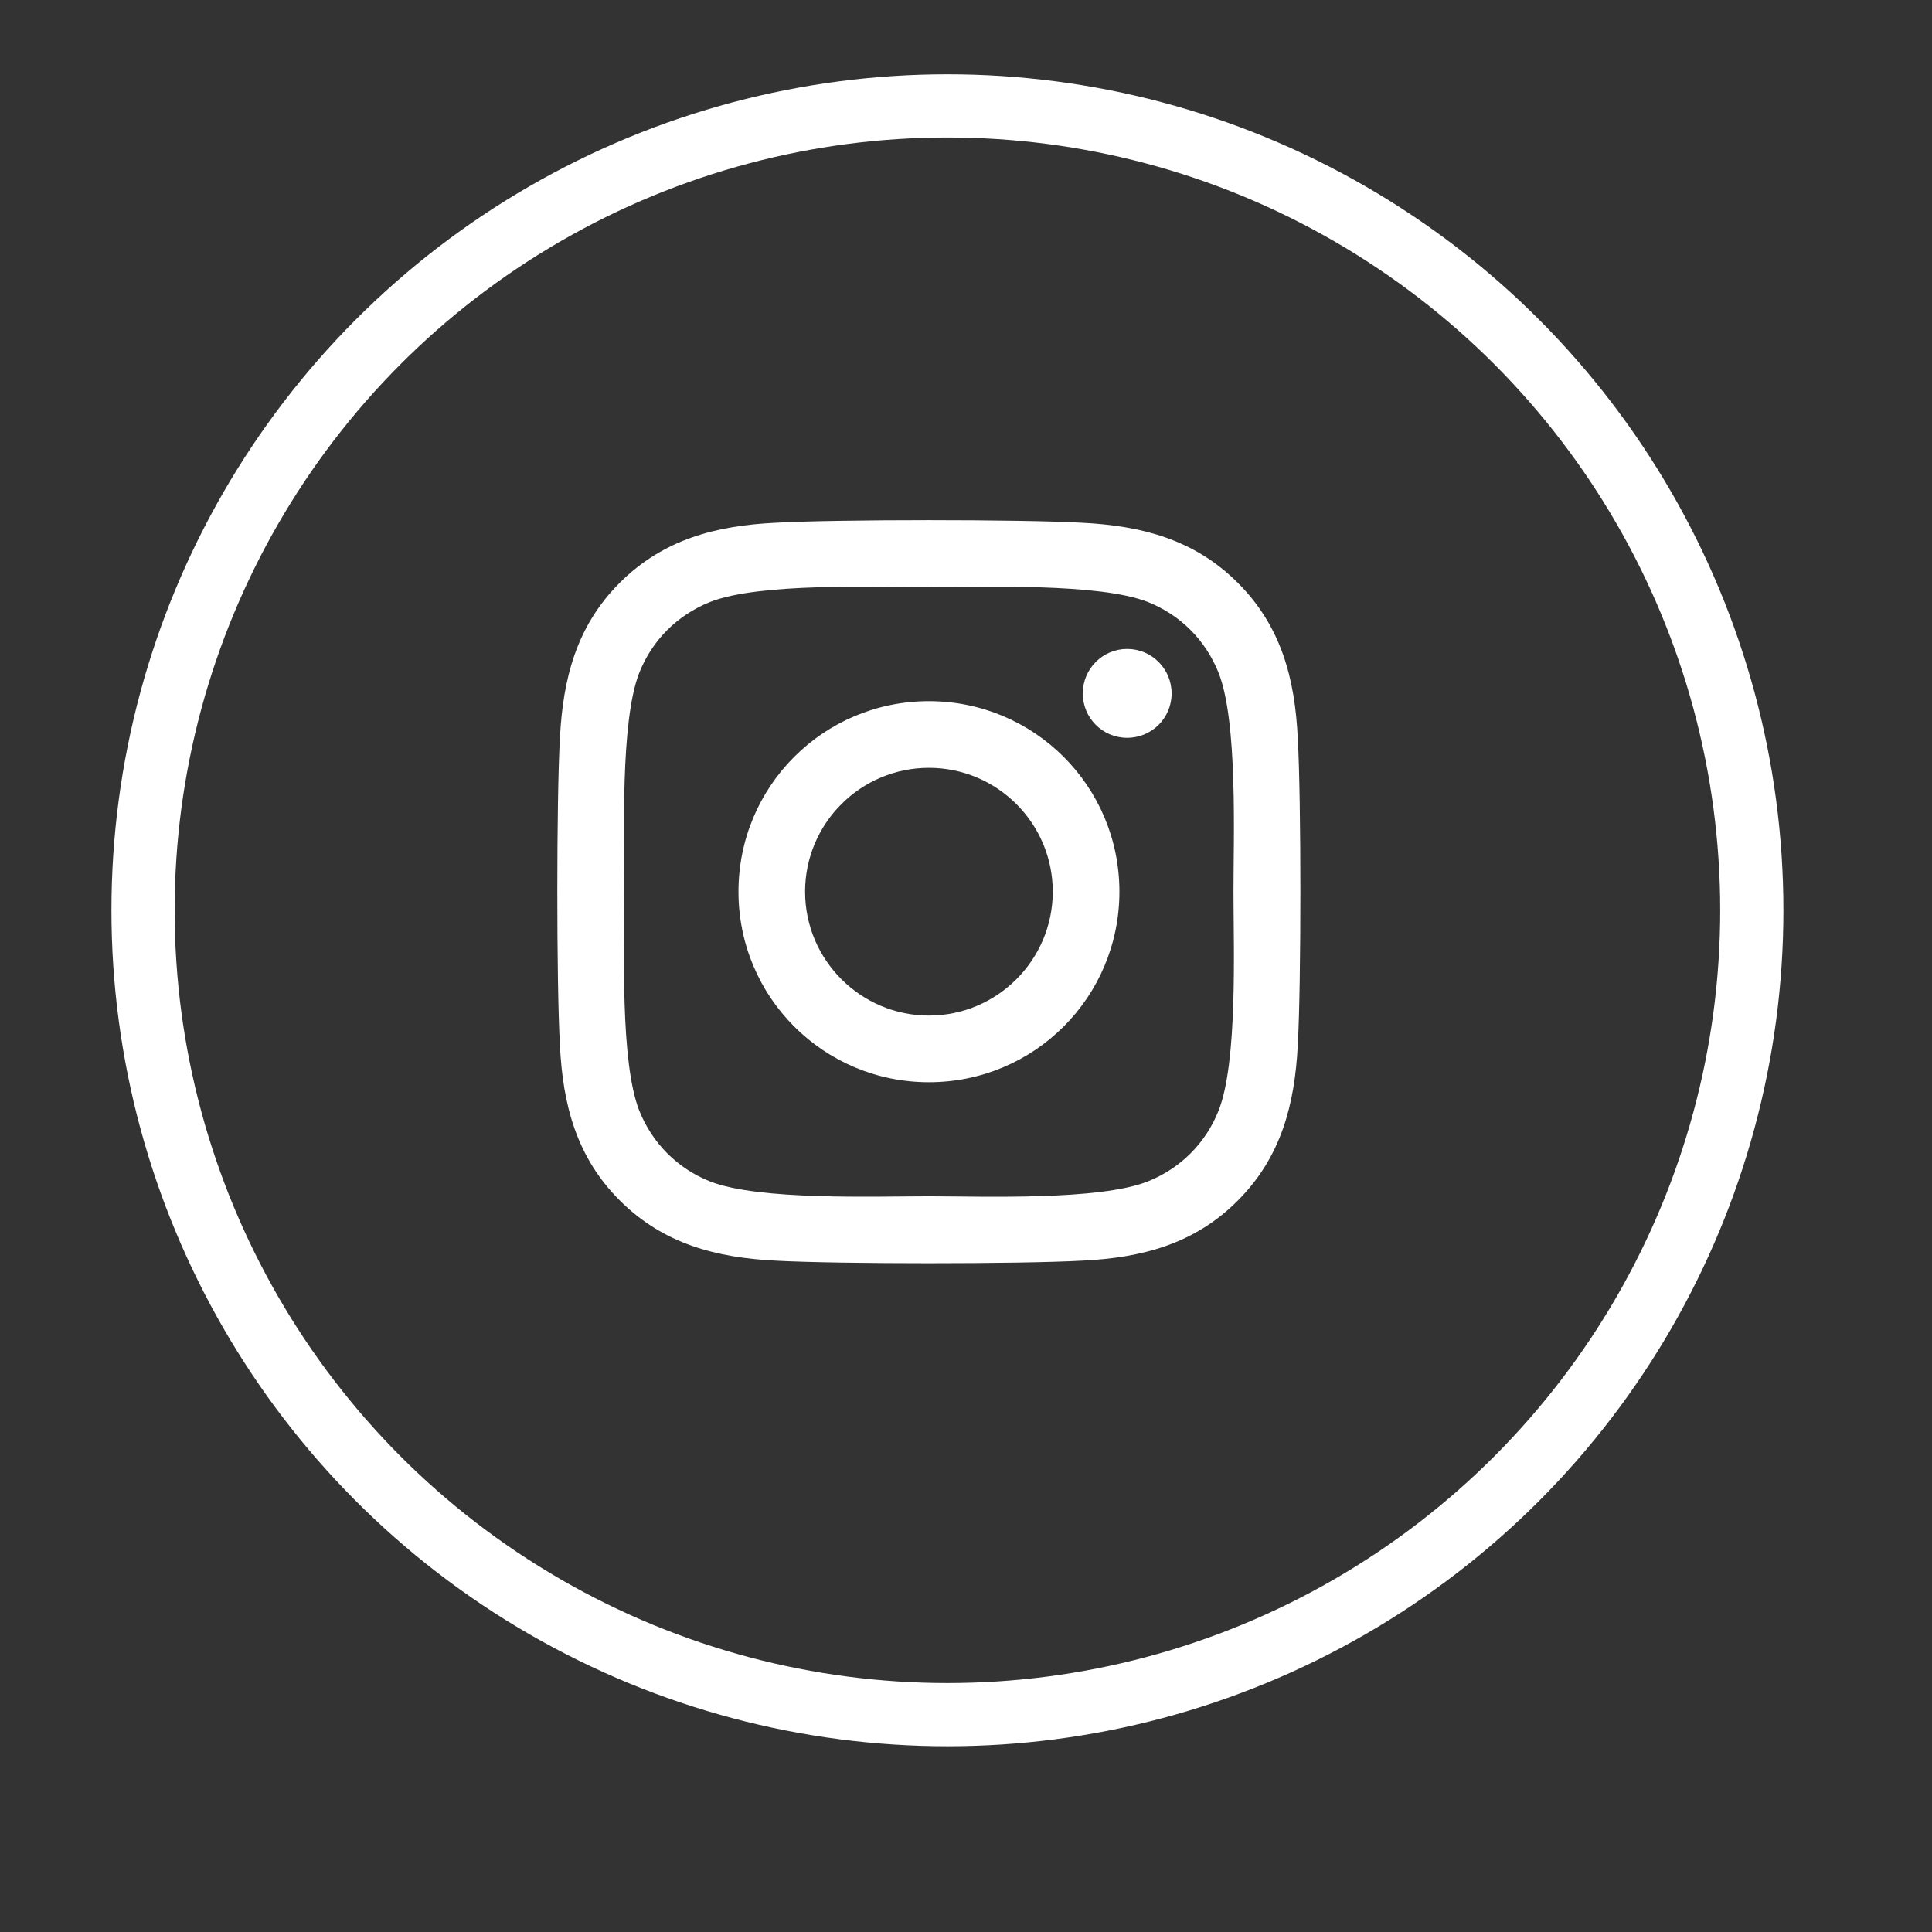
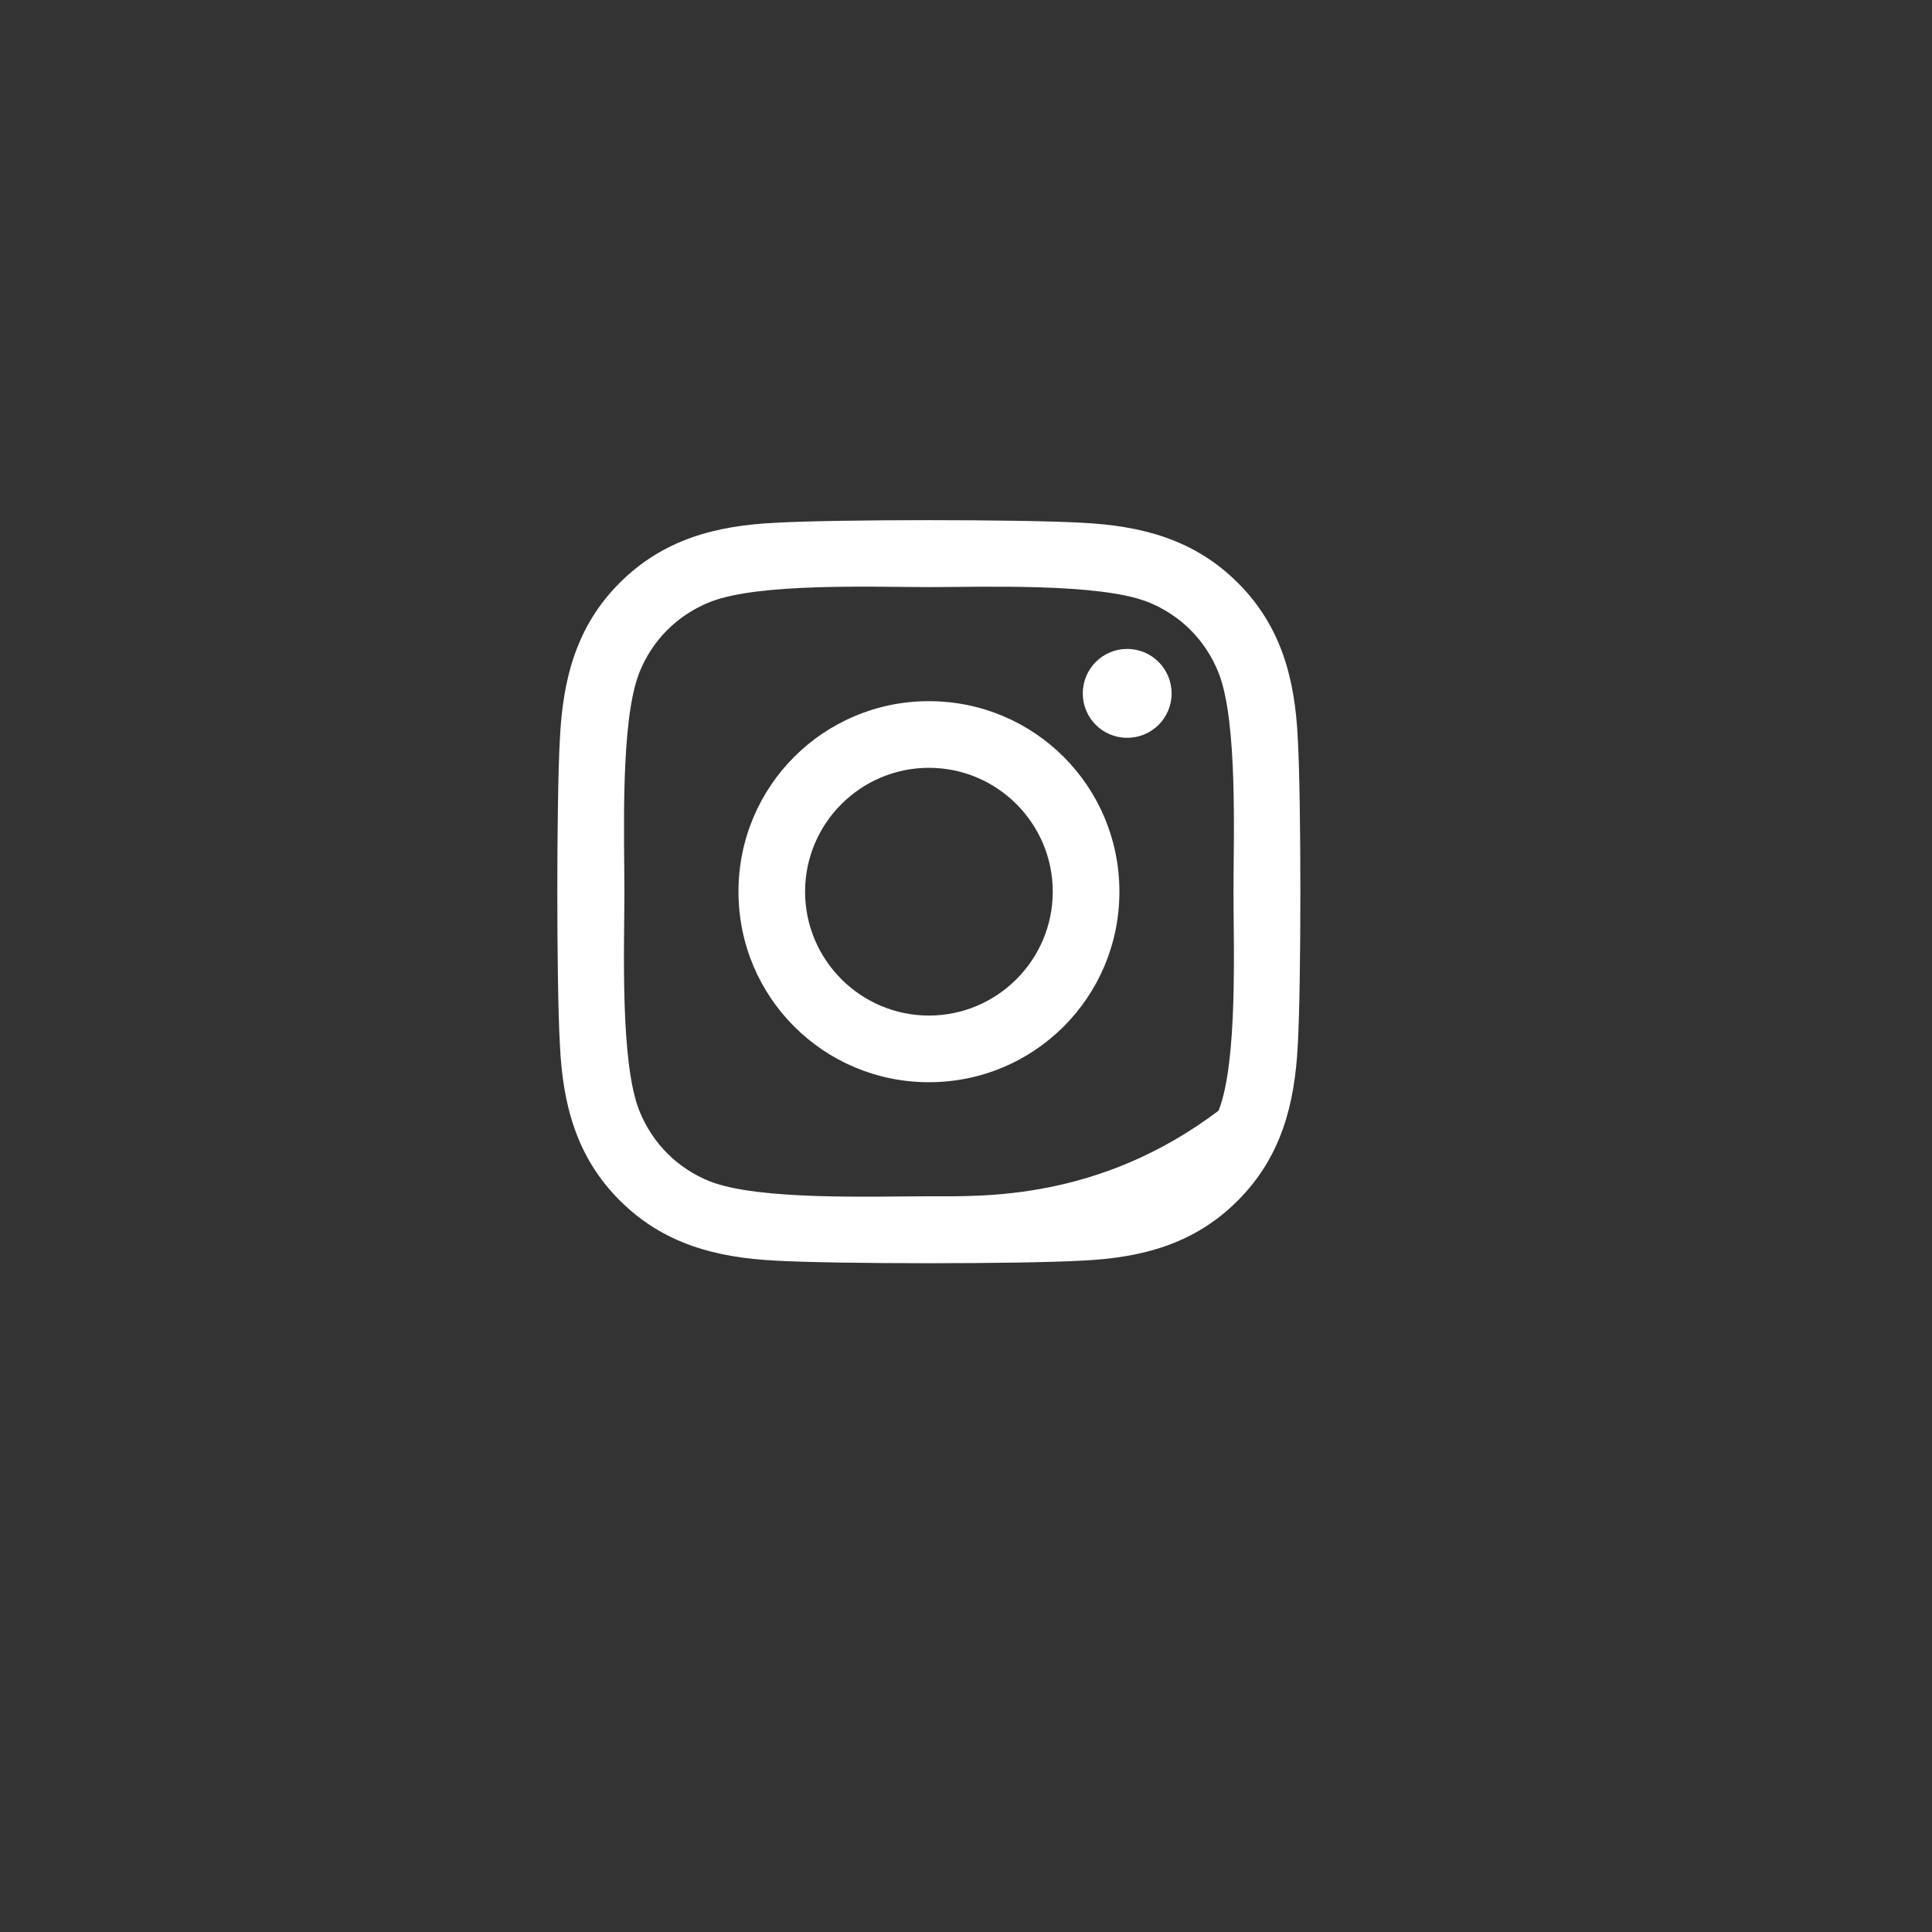
<svg xmlns="http://www.w3.org/2000/svg" width="52" height="52" viewBox="0 0 52 52" fill="none">
  <rect x="0" y="0" width="52" height="52" fill="#333333" stroke="none" />
-   <circle cx="25.5" cy="24.5" r="21.65" stroke="white" stroke-width="1.701" />
-   <path d="M25.002 18.872C22.165 18.872 19.876 21.162 19.876 24C19.876 26.838 22.165 29.128 25.002 29.128C27.84 29.128 30.129 26.838 30.129 24C30.129 21.162 27.84 18.872 25.002 18.872ZM25.002 27.334C23.168 27.334 21.669 25.839 21.669 24C21.669 22.161 23.164 20.666 25.002 20.666C26.84 20.666 28.335 22.161 28.335 24C28.335 25.839 26.836 27.334 25.002 27.334ZM31.534 18.663C31.534 19.328 30.999 19.858 30.338 19.858C29.674 19.858 29.143 19.323 29.143 18.663C29.143 18.002 29.678 17.466 30.338 17.466C30.999 17.466 31.534 18.002 31.534 18.663ZM34.93 19.876C34.854 18.274 34.488 16.855 33.315 15.686C32.146 14.517 30.727 14.151 29.125 14.07C27.474 13.977 22.526 13.977 20.875 14.07C19.278 14.146 17.859 14.512 16.685 15.681C15.512 16.851 15.151 18.27 15.07 19.872C14.977 21.523 14.977 26.472 15.07 28.124C15.146 29.726 15.512 31.145 16.685 32.314C17.859 33.483 19.273 33.849 20.875 33.93C22.526 34.023 27.474 34.023 29.125 33.93C30.727 33.854 32.146 33.488 33.315 32.314C34.483 31.145 34.849 29.726 34.93 28.124C35.023 26.472 35.023 21.528 34.93 19.876ZM32.797 29.895C32.449 30.77 31.775 31.444 30.896 31.797C29.58 32.319 26.457 32.198 25.002 32.198C23.548 32.198 20.42 32.314 19.108 31.797C18.234 31.448 17.56 30.774 17.207 29.895C16.685 28.579 16.806 25.455 16.806 24C16.806 22.545 16.69 19.417 17.207 18.105C17.555 17.23 18.229 16.556 19.108 16.203C20.424 15.681 23.548 15.802 25.002 15.802C26.457 15.802 29.584 15.686 30.896 16.203C31.771 16.552 32.444 17.226 32.797 18.105C33.319 19.421 33.199 22.545 33.199 24C33.199 25.455 33.319 28.583 32.797 29.895Z" fill="white" />
+   <path d="M25.002 18.872C22.165 18.872 19.876 21.162 19.876 24C19.876 26.838 22.165 29.128 25.002 29.128C27.84 29.128 30.129 26.838 30.129 24C30.129 21.162 27.84 18.872 25.002 18.872ZM25.002 27.334C23.168 27.334 21.669 25.839 21.669 24C21.669 22.161 23.164 20.666 25.002 20.666C26.84 20.666 28.335 22.161 28.335 24C28.335 25.839 26.836 27.334 25.002 27.334ZM31.534 18.663C31.534 19.328 30.999 19.858 30.338 19.858C29.674 19.858 29.143 19.323 29.143 18.663C29.143 18.002 29.678 17.466 30.338 17.466C30.999 17.466 31.534 18.002 31.534 18.663ZM34.93 19.876C34.854 18.274 34.488 16.855 33.315 15.686C32.146 14.517 30.727 14.151 29.125 14.07C27.474 13.977 22.526 13.977 20.875 14.07C19.278 14.146 17.859 14.512 16.685 15.681C15.512 16.851 15.151 18.27 15.07 19.872C14.977 21.523 14.977 26.472 15.07 28.124C15.146 29.726 15.512 31.145 16.685 32.314C17.859 33.483 19.273 33.849 20.875 33.93C22.526 34.023 27.474 34.023 29.125 33.93C30.727 33.854 32.146 33.488 33.315 32.314C34.483 31.145 34.849 29.726 34.93 28.124C35.023 26.472 35.023 21.528 34.93 19.876ZM32.797 29.895C29.58 32.319 26.457 32.198 25.002 32.198C23.548 32.198 20.42 32.314 19.108 31.797C18.234 31.448 17.56 30.774 17.207 29.895C16.685 28.579 16.806 25.455 16.806 24C16.806 22.545 16.69 19.417 17.207 18.105C17.555 17.23 18.229 16.556 19.108 16.203C20.424 15.681 23.548 15.802 25.002 15.802C26.457 15.802 29.584 15.686 30.896 16.203C31.771 16.552 32.444 17.226 32.797 18.105C33.319 19.421 33.199 22.545 33.199 24C33.199 25.455 33.319 28.583 32.797 29.895Z" fill="white" />
</svg>